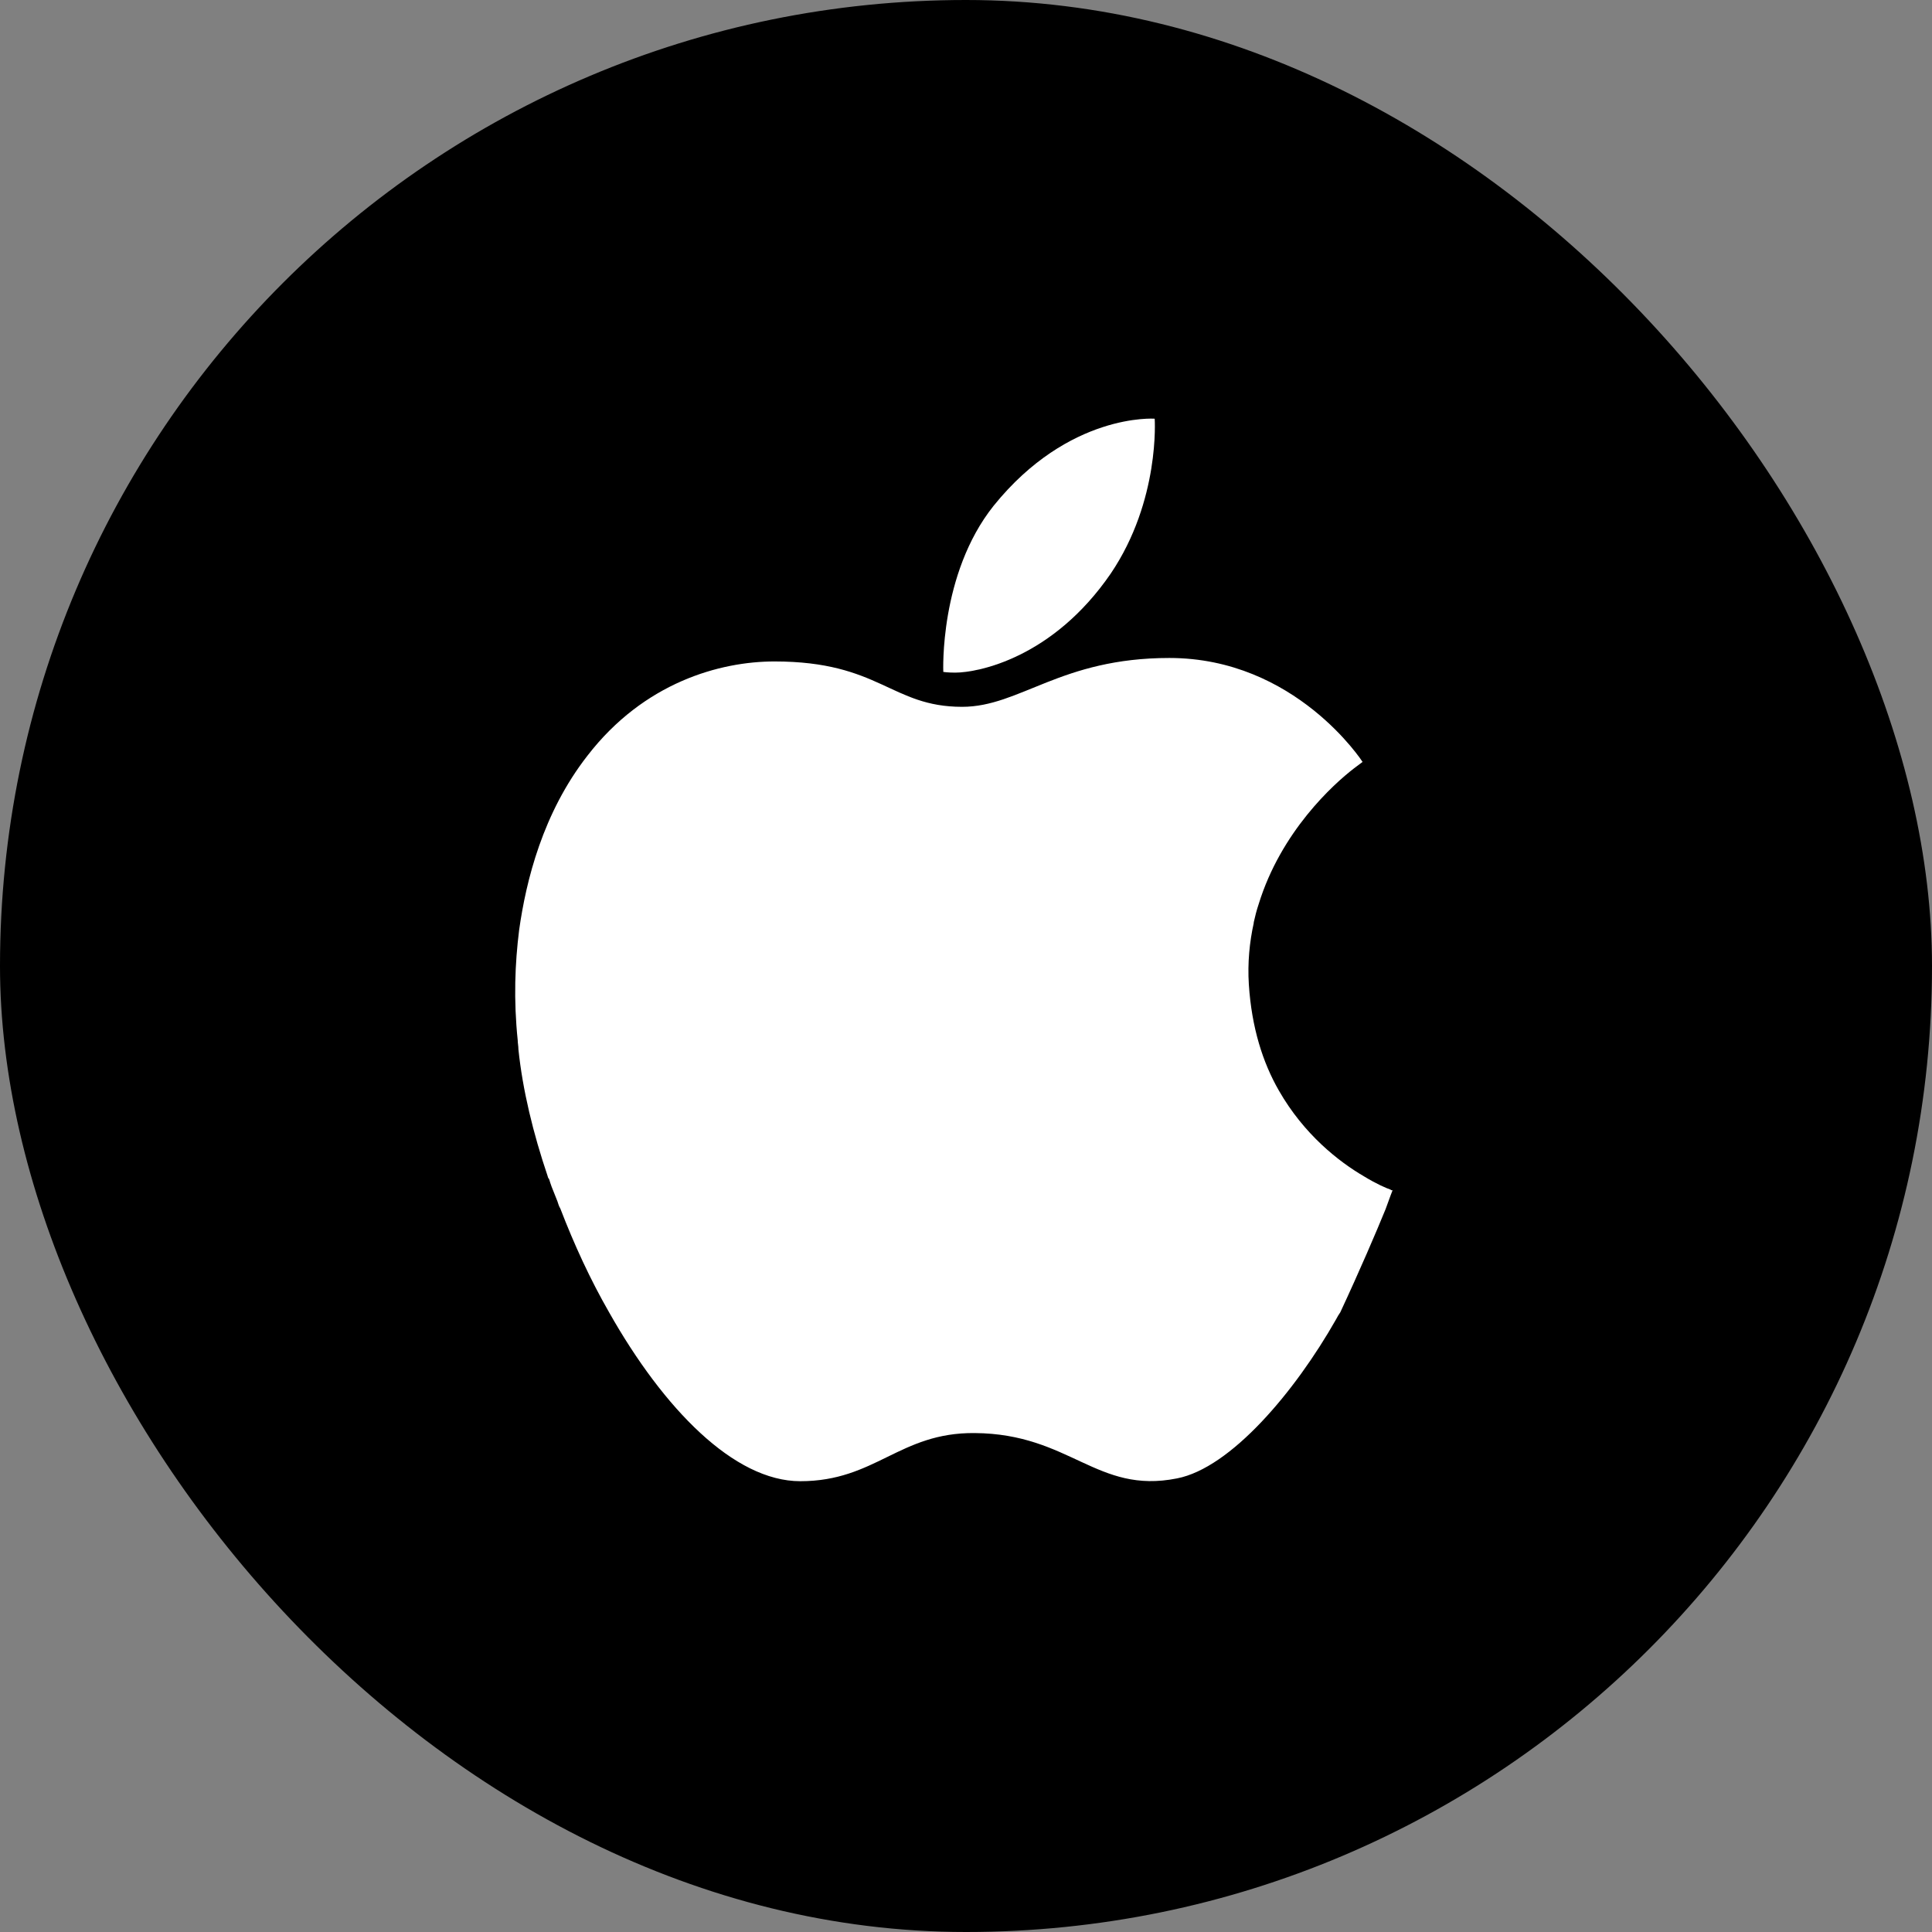
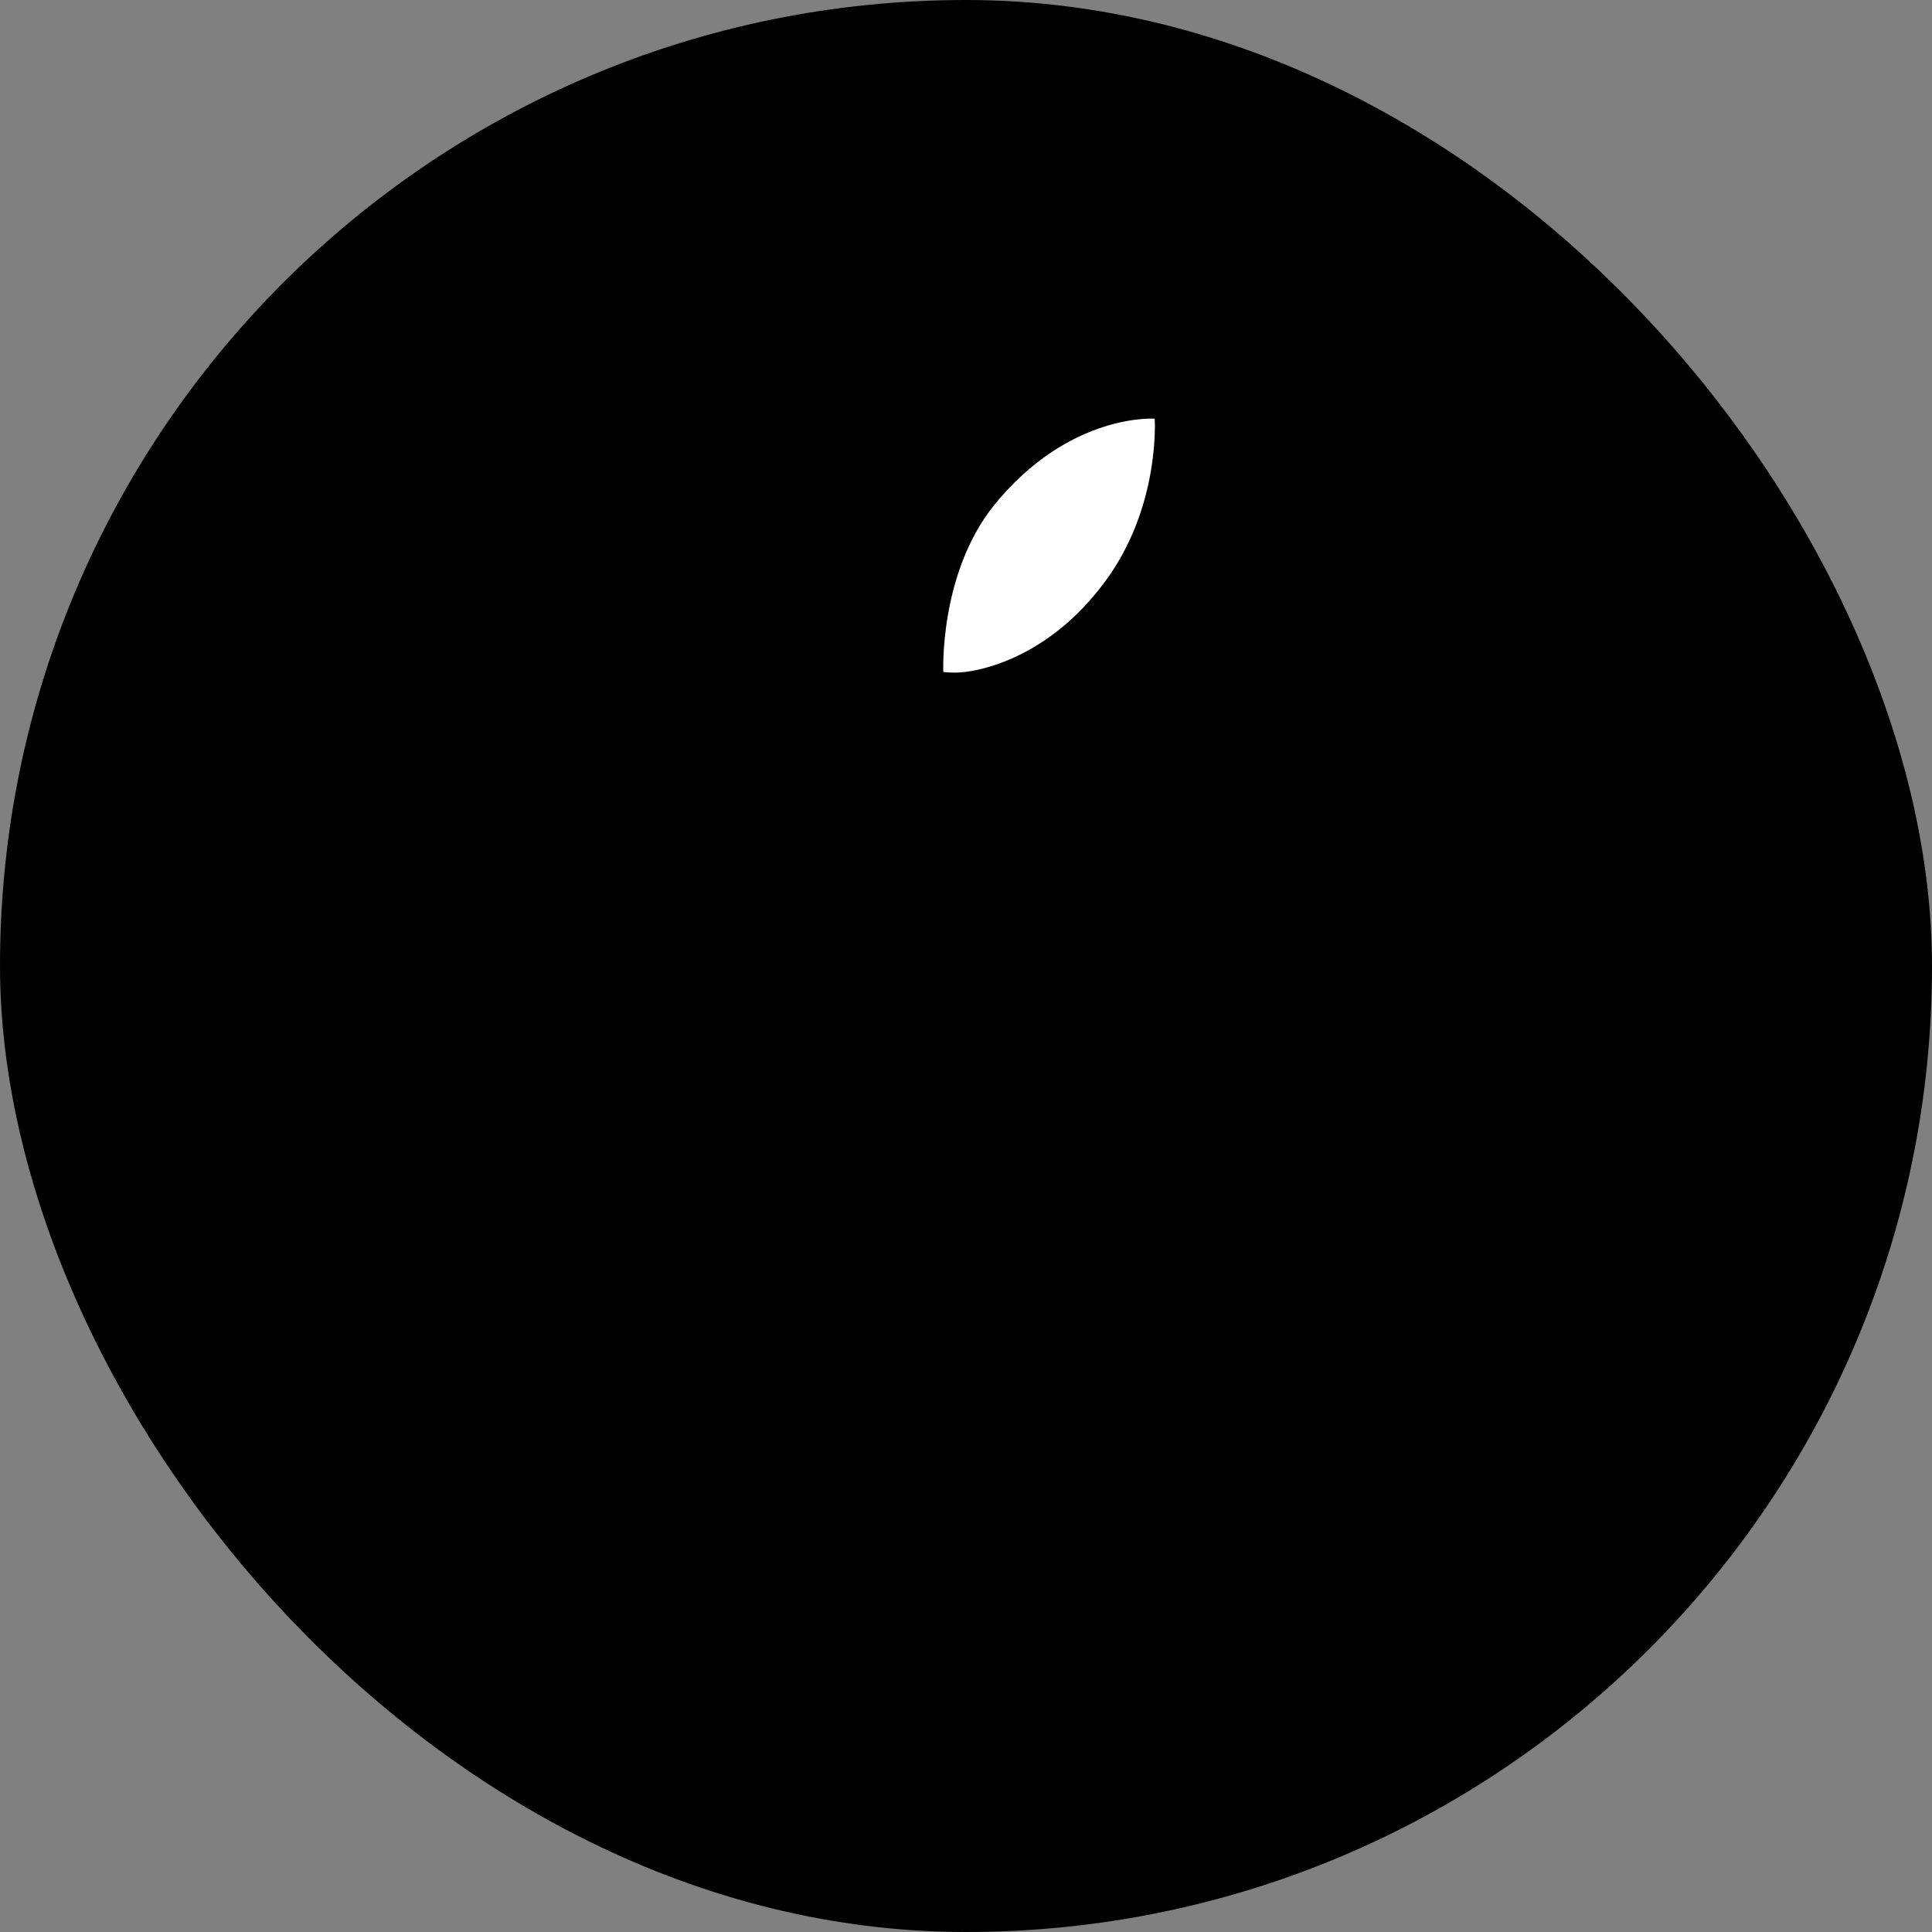
<svg xmlns="http://www.w3.org/2000/svg" width="60" height="60" viewBox="0 0 60 60" fill="none">
  <rect x="0" y="0" width="60" height="60" fill="#808080" stroke="none" />
  <rect width="60" height="60" rx="30" fill="black" />
  <path d="M29.663 20.889C30.378 20.889 32.696 20.434 34.495 17.813C36.033 15.538 35.86 13.003 35.86 13.003C35.86 13.003 33.195 12.808 30.855 15.711C29.165 17.834 29.295 20.867 29.295 20.867C29.295 20.867 29.425 20.889 29.663 20.889Z" fill="white" />
-   <path d="M43.031 37.55C43.161 37.182 43.248 36.965 43.248 36.965C43.248 36.965 43.248 36.965 43.226 36.965C43.226 36.965 43.204 36.965 43.183 36.944C43.053 36.9 42.749 36.77 42.359 36.532C41.579 36.077 40.496 35.232 39.716 33.867C39.218 33 38.871 31.917 38.784 30.574C38.741 29.902 38.806 29.252 38.936 28.667V28.645C38.979 28.451 39.023 28.277 39.088 28.082C39.781 25.829 41.406 24.356 42.056 23.857C42.229 23.727 42.316 23.662 42.316 23.662C42.316 23.662 40.236 20.434 36.315 20.434C32.935 20.434 31.678 21.951 29.88 21.951C27.67 21.951 27.323 20.542 24.052 20.542C22.362 20.542 20 21.192 18.245 23.467C16.858 25.244 16.338 27.346 16.122 28.884C15.992 29.924 15.948 31.05 16.078 32.307C16.078 32.394 16.1 32.48 16.1 32.589C16.23 33.845 16.555 35.189 17.01 36.532C17.01 36.554 17.032 36.597 17.053 36.618C17.097 36.77 17.162 36.944 17.227 37.095C17.248 37.16 17.292 37.247 17.313 37.312C17.335 37.377 17.357 37.464 17.4 37.529C17.833 38.655 18.332 39.738 18.917 40.757C20.607 43.747 22.795 46 24.853 46C27.193 46 27.93 44.483 30.27 44.505C33.238 44.527 34.061 46.412 36.553 45.913C38.221 45.588 40.214 43.227 41.493 40.973C41.536 40.887 41.579 40.822 41.623 40.757C42.229 39.457 42.749 38.243 43.031 37.55Z" fill="white" />
</svg>